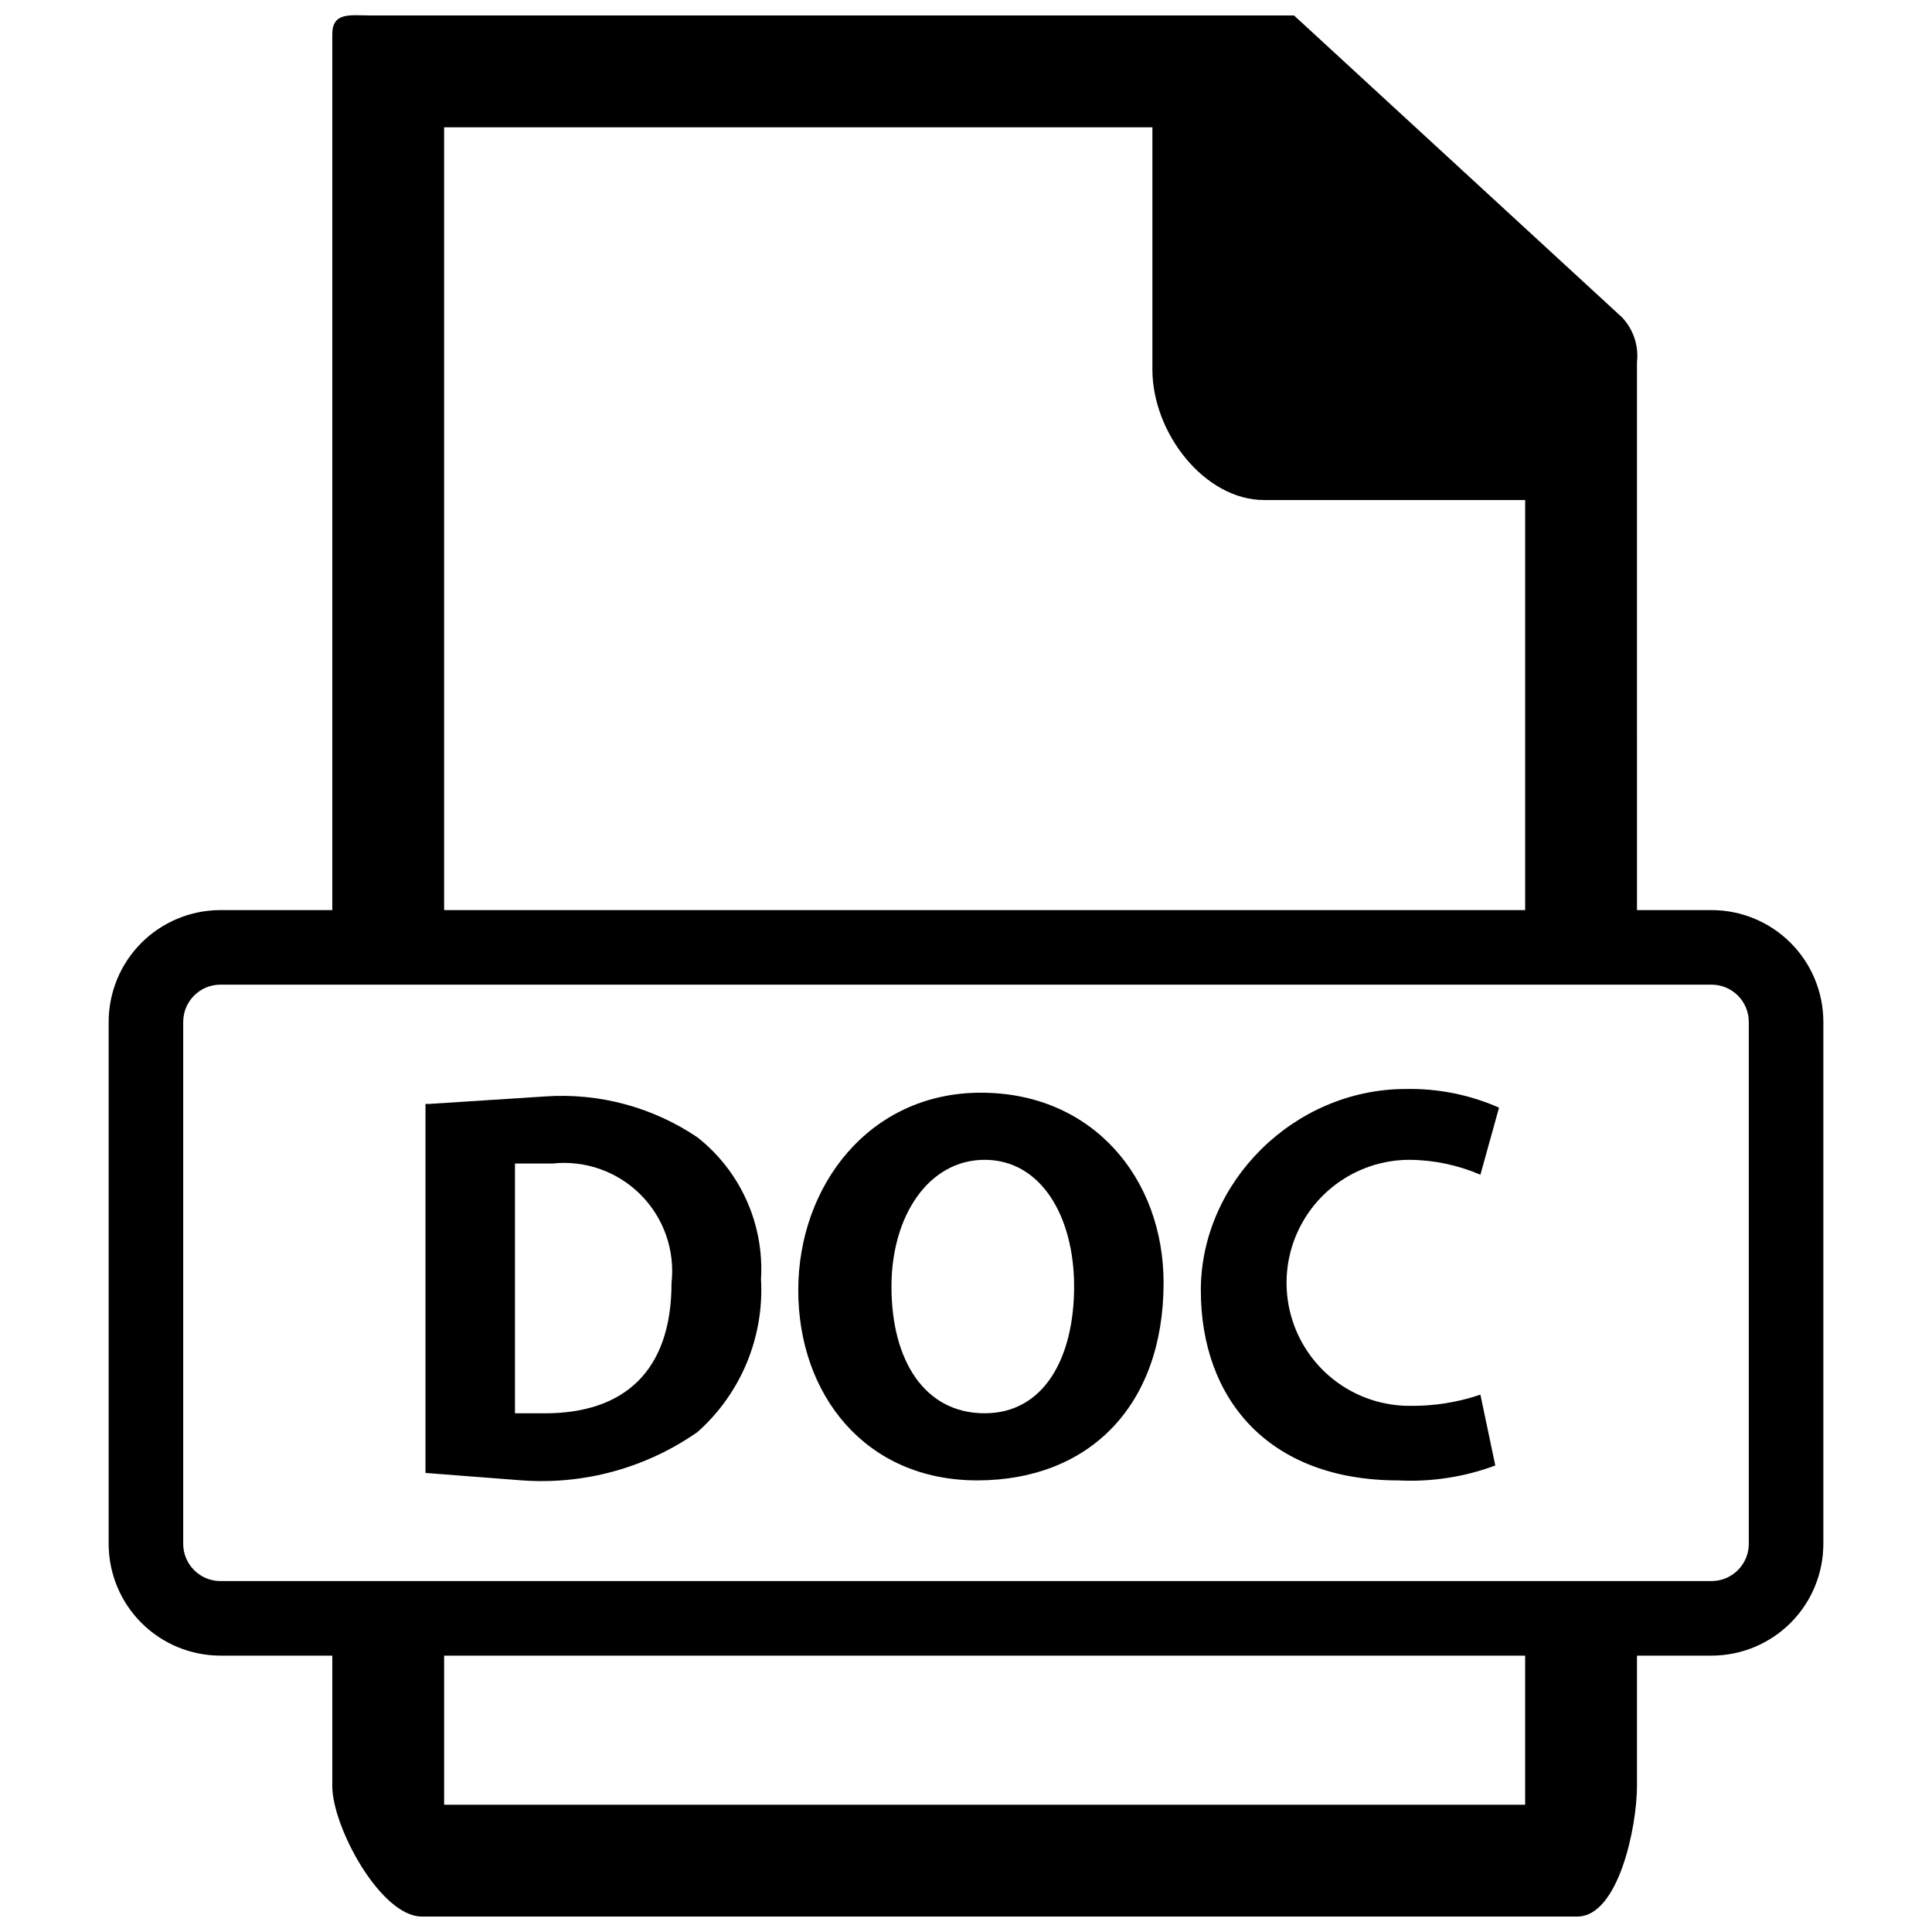
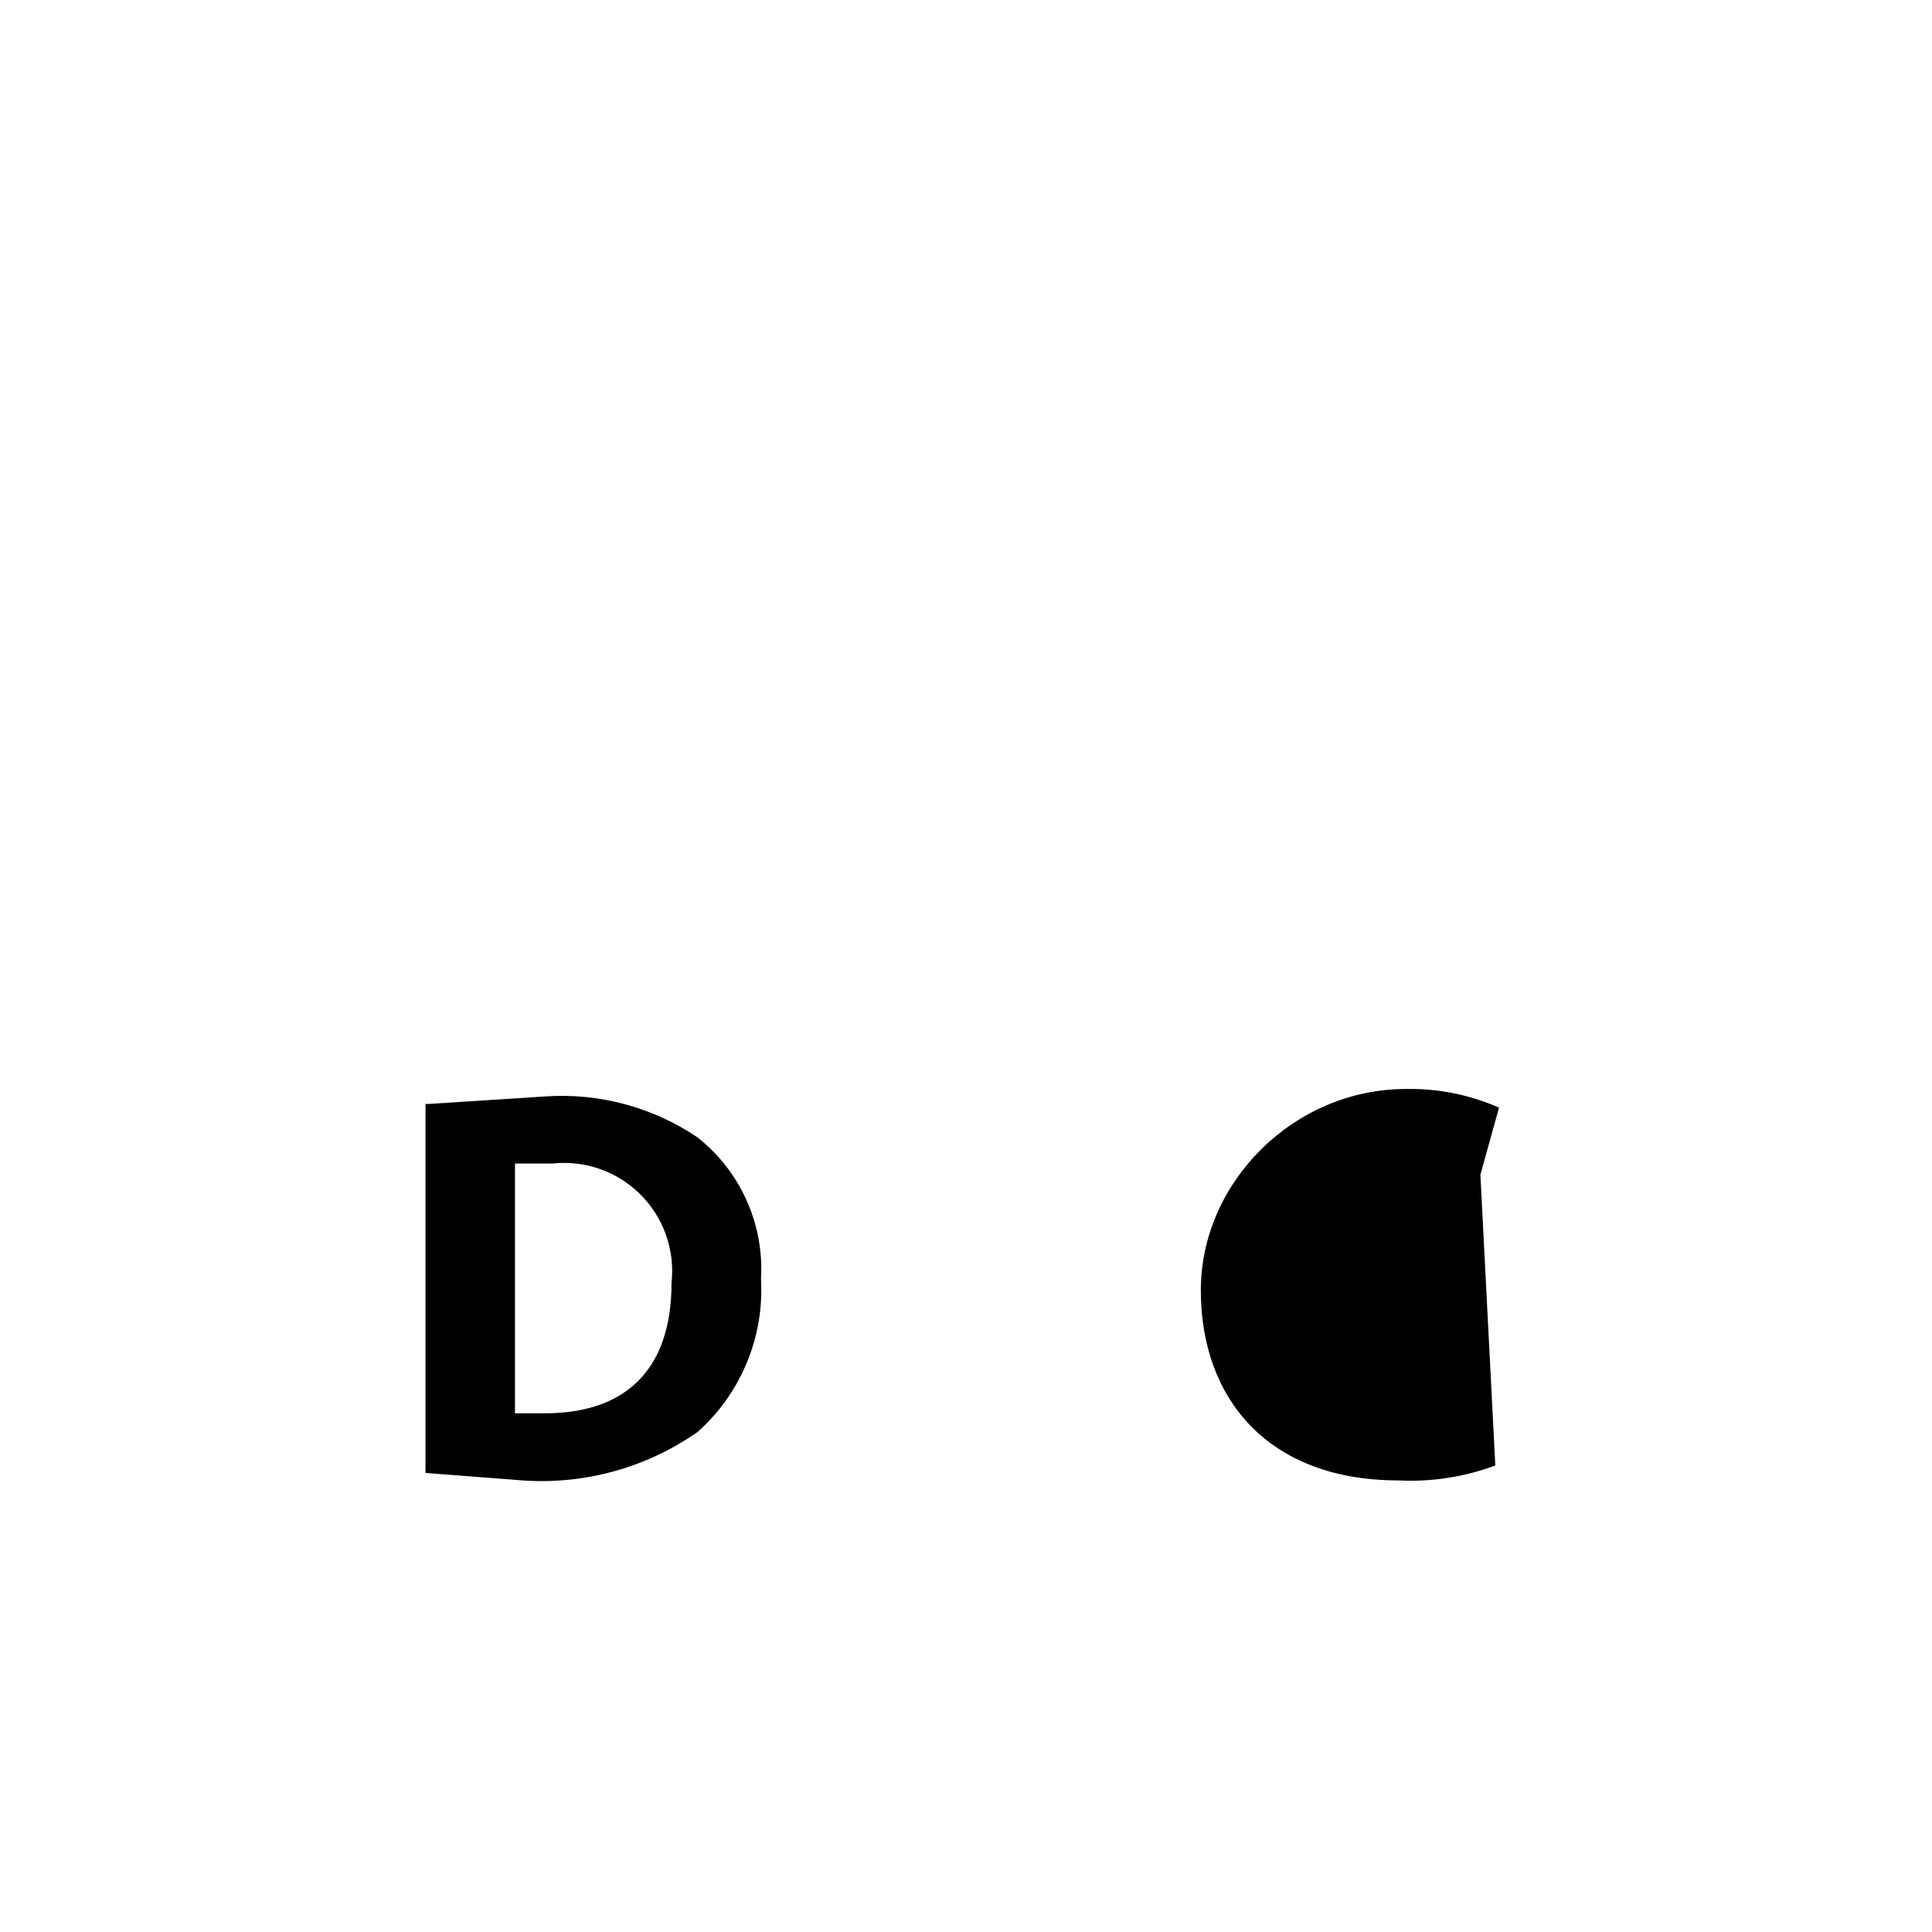
<svg xmlns="http://www.w3.org/2000/svg" width="800px" height="800px" version="1.1" viewBox="144 144 512 512">
  <defs>
    <clipPath id="a">
      <path d="m172 148.09h456v503.81h-456z" />
    </clipPath>
  </defs>
  <g clip-path="url(#a)">
-     <path d="m548.18 622.27h-286.48v-59.273h-29.637v54.332c0 10.867 12.844 34.574 23.707 34.574h306.24c10.867 0 15.805-23.707 15.805-34.574v-54.328h-29.637v59.273zm25.684-394.16-86.934-80.016h-244.99c-4.938 0-9.879-0.988-9.879 4.938v251.91h29.637v-227.21h187.7v64.211c0 16.793 13.828 34.574 29.637 34.574h69.148v128.42h29.637l-0.004-164.97c0.496-4.34-0.949-8.68-3.949-11.855zm53.344 186.71c0-7.859-3.121-15.398-8.68-20.957-5.559-5.555-13.098-8.68-20.957-8.68h-395.14c-7.859 0-15.398 3.125-20.957 8.68-5.555 5.559-8.68 13.098-8.68 20.957v138.3c0 7.859 3.125 15.398 8.68 20.957 5.559 5.555 13.098 8.68 20.957 8.68h395.14c7.859 0 15.398-3.125 20.957-8.68 5.559-5.559 8.68-13.098 8.68-20.957zm-19.758 138.3c0 2.621-1.039 5.133-2.894 6.984-1.852 1.852-4.363 2.894-6.984 2.894h-395.14c-5.457 0-9.879-4.422-9.879-9.879v-138.3c0-5.457 4.422-9.879 9.879-9.879h395.14c2.621 0 5.133 1.043 6.984 2.894 1.855 1.852 2.894 4.363 2.894 6.984z" />
-   </g>
+     </g>
  <path d="m257.75 436.55 30.625-1.977c14.336-1.012 28.598 2.812 40.5 10.867 11.398 9.016 17.668 23.031 16.797 37.539 0.875 15.355-5.309 30.27-16.797 40.5-13.547 9.477-29.938 14.012-46.43 12.844l-25.684-1.977v-97.797zm22.723 81.992h7.902c20.746 0 33.586-10.867 33.586-34.574v-0.004c0.953-8.641-2.07-17.246-8.219-23.391-6.144-6.148-14.75-9.172-23.391-8.219h-9.879z" />
-   <path d="m452.36 483.96c0 32.598-19.758 52.355-49.395 52.355-29.637 0-47.418-22.723-47.418-50.383s18.77-52.355 48.406-52.355c29.637 0.004 48.406 22.723 48.406 50.383zm-72.113 0.988c0 19.758 8.891 33.586 24.695 33.586s23.707-14.816 23.707-33.586-8.891-33.586-23.707-33.586-24.695 14.816-24.695 33.586z" />
-   <path d="m540.27 532.37c-8.203 3.055-16.941 4.398-25.684 3.953-34.574 0-52.355-21.734-52.355-50.383 0-28.648 24.695-53.344 54.332-53.344 8.492-0.172 16.922 1.512 24.695 4.941l-4.938 17.781c-5.93-2.559-12.312-3.902-18.77-3.953-11.648 0-22.41 6.215-28.234 16.301-5.82 10.086-5.82 22.512 0 32.598 5.824 10.086 16.586 16.301 28.234 16.301 6.379 0.082 12.727-0.918 18.77-2.965z" />
+   <path d="m540.27 532.37c-8.203 3.055-16.941 4.398-25.684 3.953-34.574 0-52.355-21.734-52.355-50.383 0-28.648 24.695-53.344 54.332-53.344 8.492-0.172 16.922 1.512 24.695 4.941l-4.938 17.781z" />
</svg>